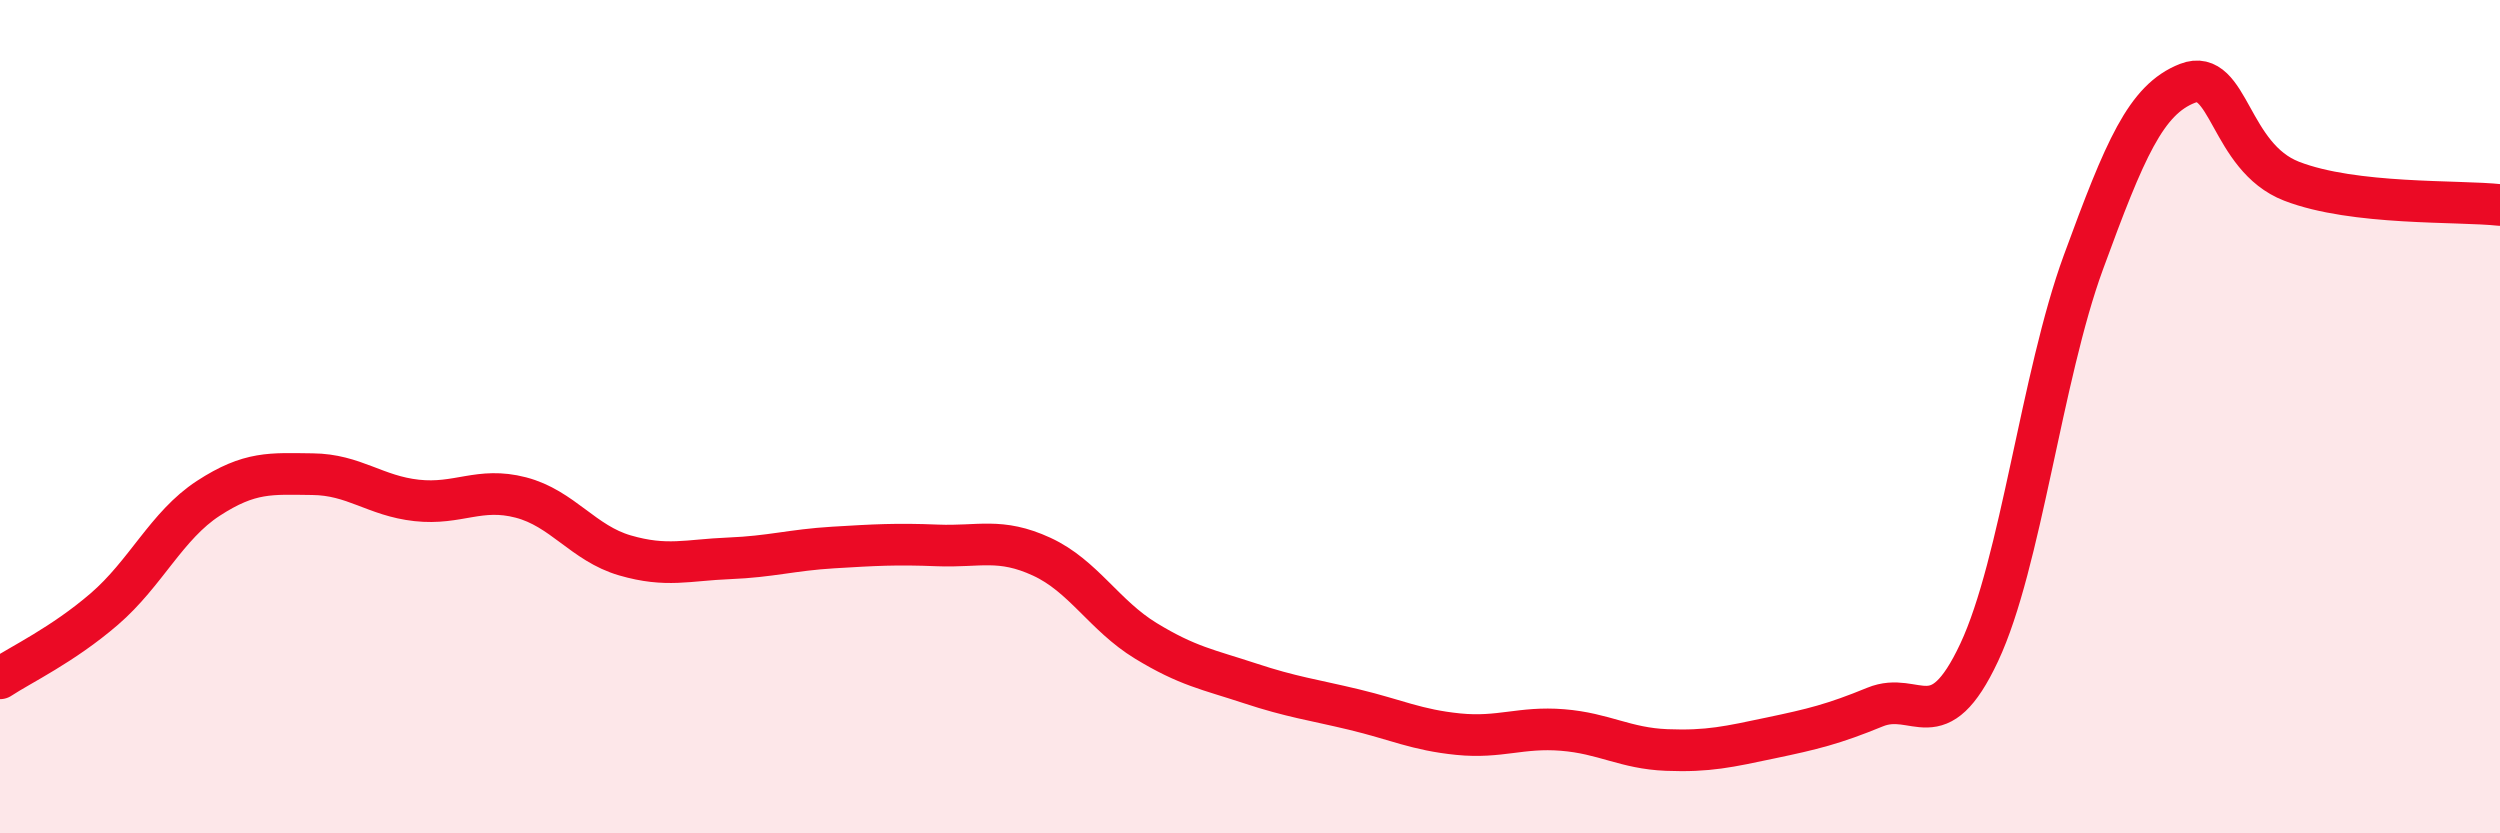
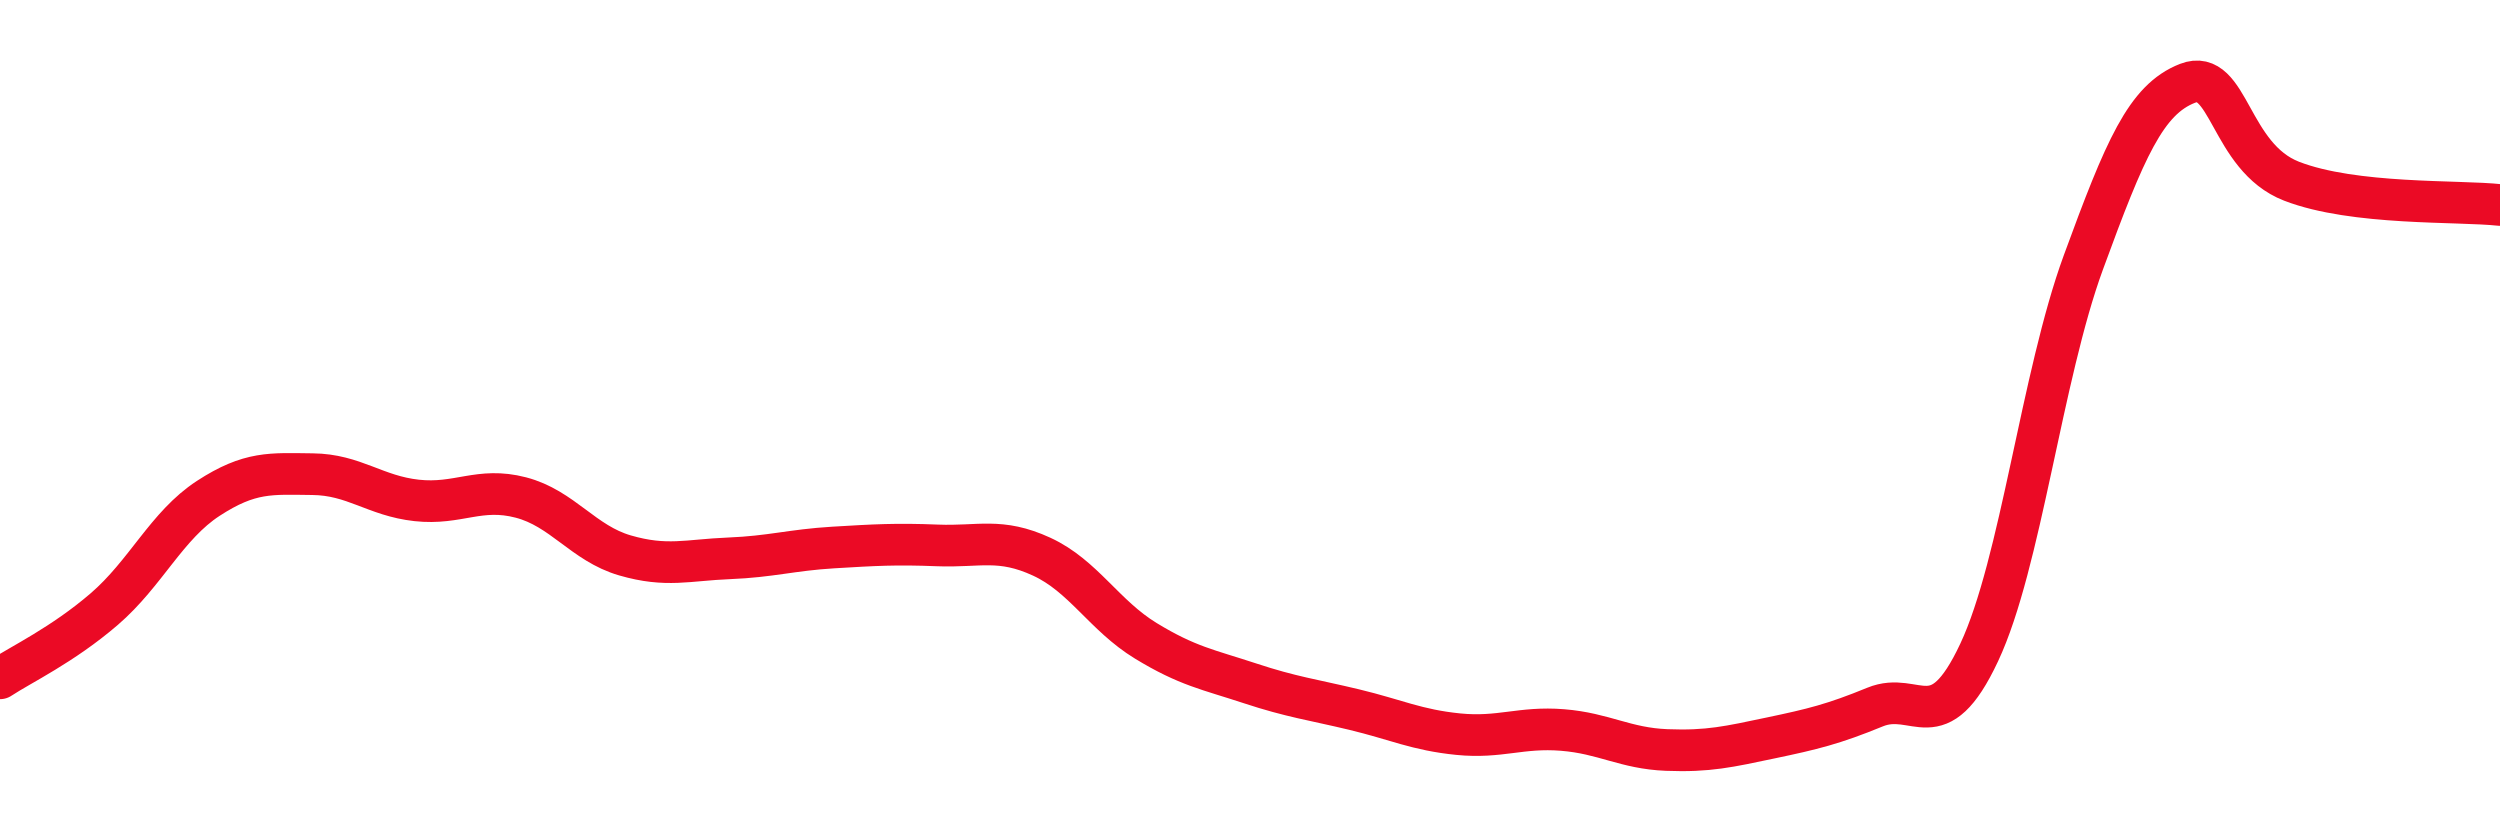
<svg xmlns="http://www.w3.org/2000/svg" width="60" height="20" viewBox="0 0 60 20">
-   <path d="M 0,16.28 C 0.5,15.95 1.5,15.48 2.5,14.62 C 3.5,13.76 4,12.61 5,11.96 C 6,11.31 6.5,11.37 7.5,11.38 C 8.5,11.39 9,11.9 10,12.01 C 11,12.12 11.5,11.68 12.5,11.94 C 13.5,12.2 14,13.04 15,13.33 C 16,13.62 16.5,13.44 17.5,13.4 C 18.5,13.36 19,13.2 20,13.14 C 21,13.08 21.5,13.05 22.5,13.09 C 23.5,13.13 24,12.9 25,13.36 C 26,13.82 26.5,14.77 27.5,15.38 C 28.5,15.99 29,16.07 30,16.4 C 31,16.73 31.5,16.79 32.5,17.03 C 33.5,17.27 34,17.52 35,17.62 C 36,17.72 36.5,17.44 37.5,17.52 C 38.5,17.6 39,17.96 40,18 C 41,18.04 41.5,17.92 42.5,17.71 C 43.5,17.5 44,17.38 45,16.97 C 46,16.56 46.5,17.79 47.5,15.66 C 48.5,13.53 49,9.03 50,6.3 C 51,3.57 51.5,2.39 52.5,2 C 53.5,1.61 53.5,3.77 55,4.35 C 56.5,4.93 59,4.81 60,4.92L60 20L0 20Z" fill="#EB0A25" opacity="0.1" stroke-linecap="round" stroke-linejoin="round" />
  <path d="M 0,16.28 C 0.5,15.95 1.5,15.48 2.5,14.62 C 3.5,13.76 4,12.61 5,11.96 C 6,11.31 6.5,11.37 7.5,11.38 C 8.5,11.39 9,11.9 10,12.01 C 11,12.12 11.5,11.68 12.5,11.94 C 13.5,12.2 14,13.04 15,13.33 C 16,13.62 16.5,13.44 17.5,13.4 C 18.5,13.36 19,13.2 20,13.14 C 21,13.08 21.5,13.05 22.5,13.09 C 23.5,13.13 24,12.9 25,13.36 C 26,13.82 26.5,14.77 27.5,15.38 C 28.5,15.99 29,16.07 30,16.4 C 31,16.73 31.5,16.79 32.5,17.03 C 33.5,17.27 34,17.52 35,17.62 C 36,17.72 36.5,17.44 37.5,17.52 C 38.5,17.6 39,17.96 40,18 C 41,18.04 41.5,17.92 42.5,17.71 C 43.5,17.5 44,17.38 45,16.97 C 46,16.56 46.5,17.79 47.5,15.66 C 48.5,13.53 49,9.03 50,6.3 C 51,3.57 51.5,2.39 52.5,2 C 53.5,1.61 53.5,3.77 55,4.35 C 56.5,4.93 59,4.81 60,4.92" stroke="#EB0A25" stroke-width="1" fill="none" stroke-linecap="round" stroke-linejoin="round" />
</svg>